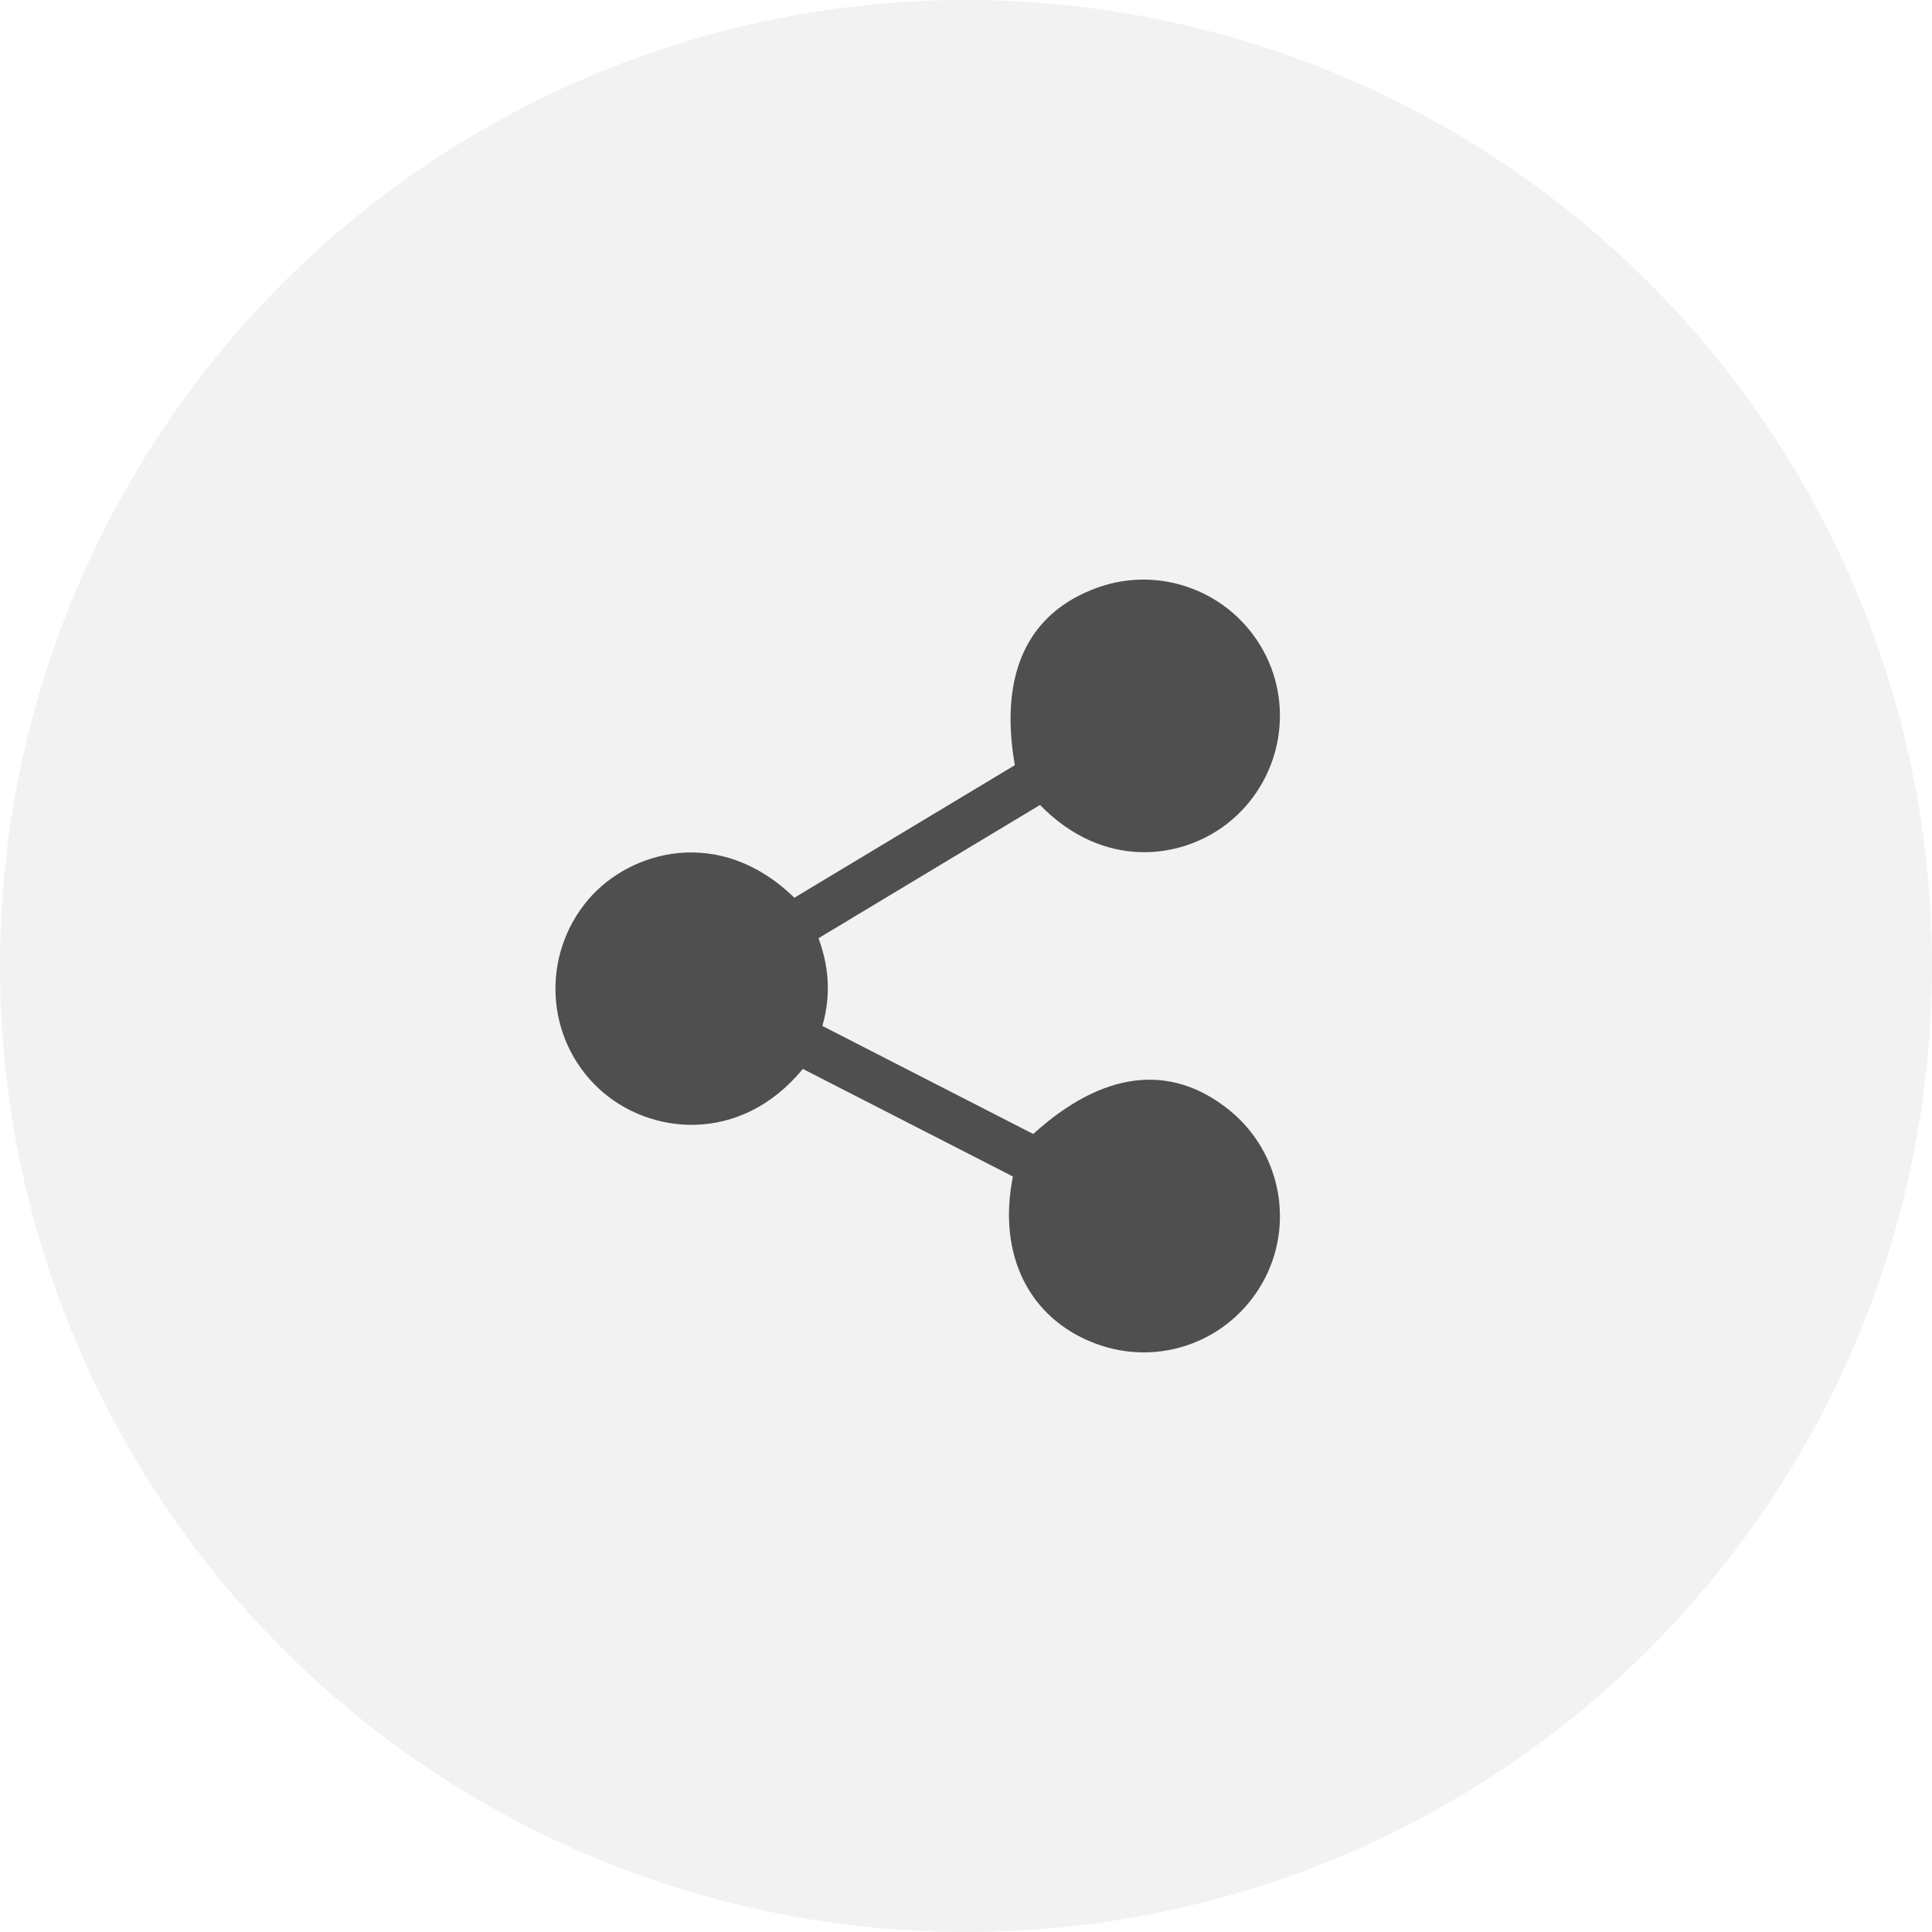
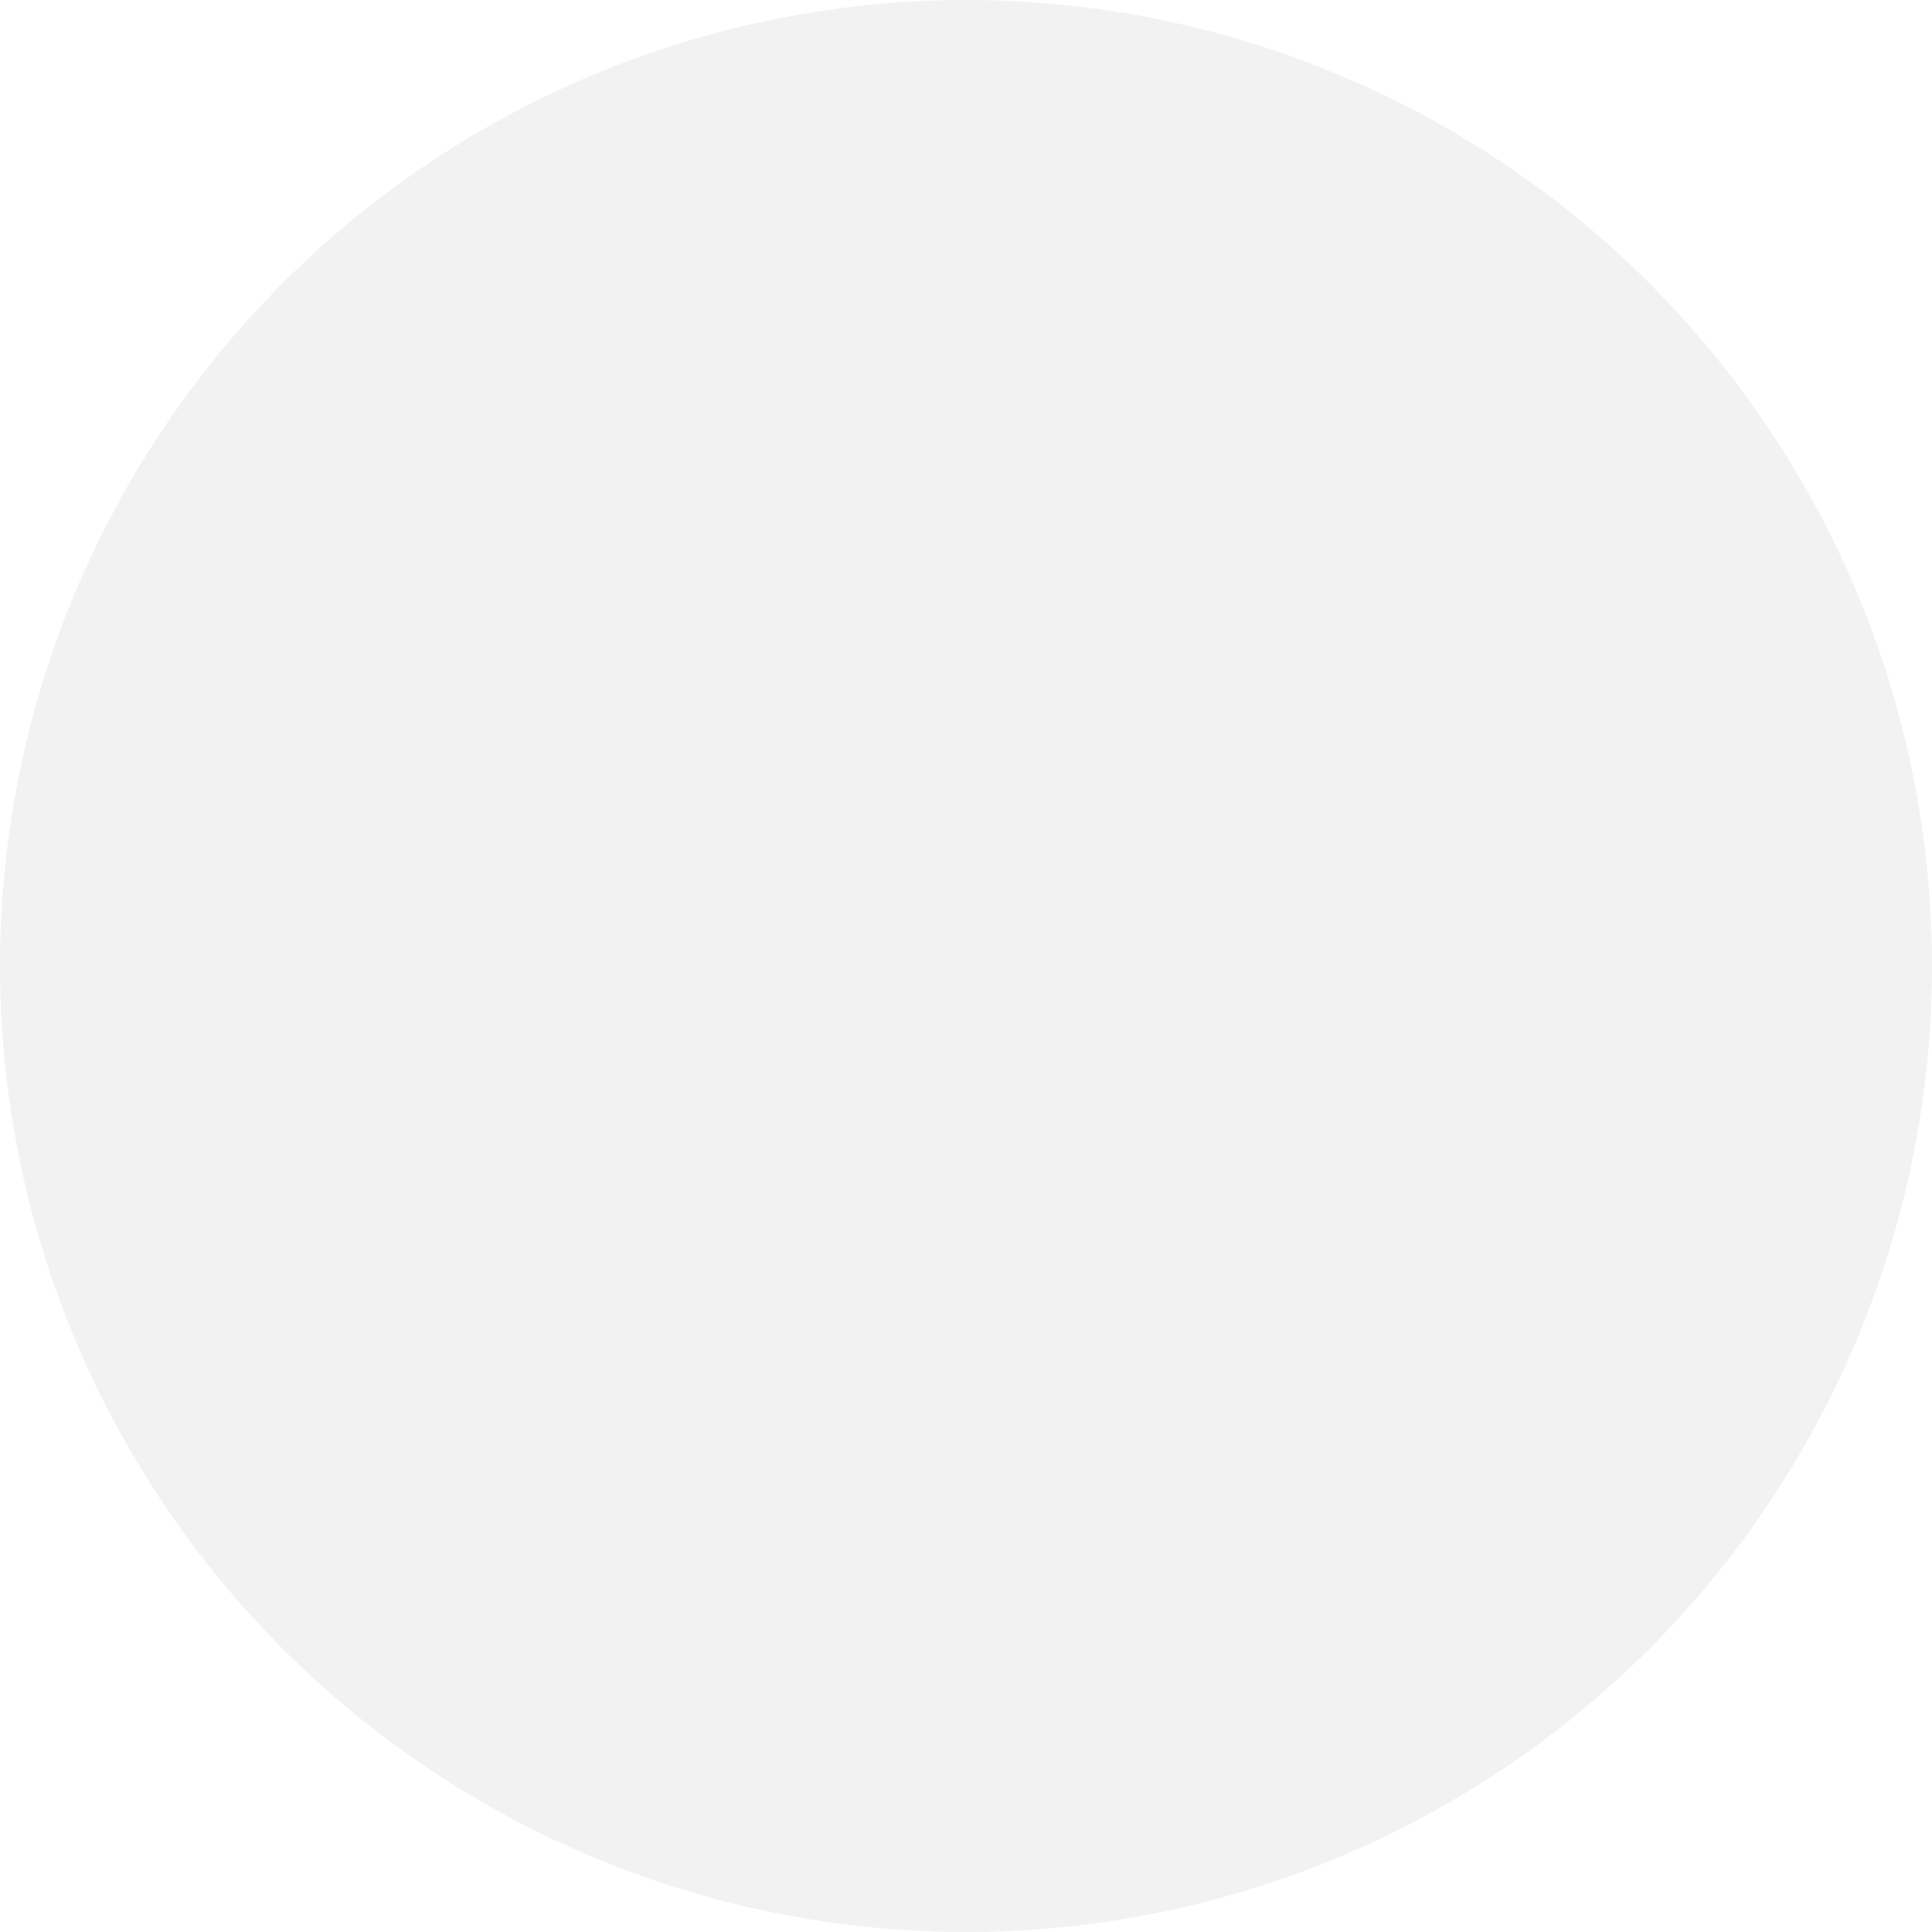
<svg xmlns="http://www.w3.org/2000/svg" width="40" height="40" viewBox="0 0 40 40" fill="none">
  <g filter="url(#filter0_b_1700_1280)">
    <g filter="url(#filter1_b_1700_1280)">
      <circle cx="20" cy="20" r="20" fill="#F2F2F2" />
    </g>
-     <path d="M26.129 26.575C25.435 27.784 23.987 28.306 22.683 27.818C21.311 27.304 20.646 25.986 20.971 24.358C19.514 23.612 18.066 22.871 16.622 22.131C15.322 23.712 13.422 23.5 12.391 22.532C11.288 21.498 11.197 19.774 12.185 18.618C13.049 17.608 14.908 17.084 16.446 18.587C17.965 17.674 19.492 16.756 21.011 15.842C20.681 13.944 21.278 12.679 22.734 12.162C24.038 11.699 25.492 12.256 26.157 13.474C26.815 14.678 26.501 16.187 25.424 17.04C24.463 17.801 22.843 18.011 21.532 16.666C20.014 17.58 18.487 18.498 16.946 19.425C17.165 20.019 17.207 20.61 17.026 21.241C18.488 21.99 19.943 22.736 21.392 23.478C22.828 22.173 24.228 22.003 25.442 22.976C26.525 23.843 26.817 25.376 26.129 26.575V26.575Z" fill="#4F4F4F" />
  </g>
  <defs>
    <filter id="filter0_b_1700_1280" x="-25" y="-25" width="90" height="90" filterUnits="userSpaceOnUse" color-interpolation-filters="sRGB">
      <feFlood flood-opacity="0" result="BackgroundImageFix" />
      <feGaussianBlur in="BackgroundImageFix" stdDeviation="12.5" />
      <feComposite in2="SourceAlpha" operator="in" result="effect1_backgroundBlur_1700_1280" />
      <feBlend mode="normal" in="SourceGraphic" in2="effect1_backgroundBlur_1700_1280" result="shape" />
    </filter>
    <filter id="filter1_b_1700_1280" x="-25" y="-25" width="90" height="90" filterUnits="userSpaceOnUse" color-interpolation-filters="sRGB">
      <feFlood flood-opacity="0" result="BackgroundImageFix" />
      <feGaussianBlur in="BackgroundImageFix" stdDeviation="12.5" />
      <feComposite in2="SourceAlpha" operator="in" result="effect1_backgroundBlur_1700_1280" />
      <feBlend mode="normal" in="SourceGraphic" in2="effect1_backgroundBlur_1700_1280" result="shape" />
    </filter>
  </defs>
</svg>